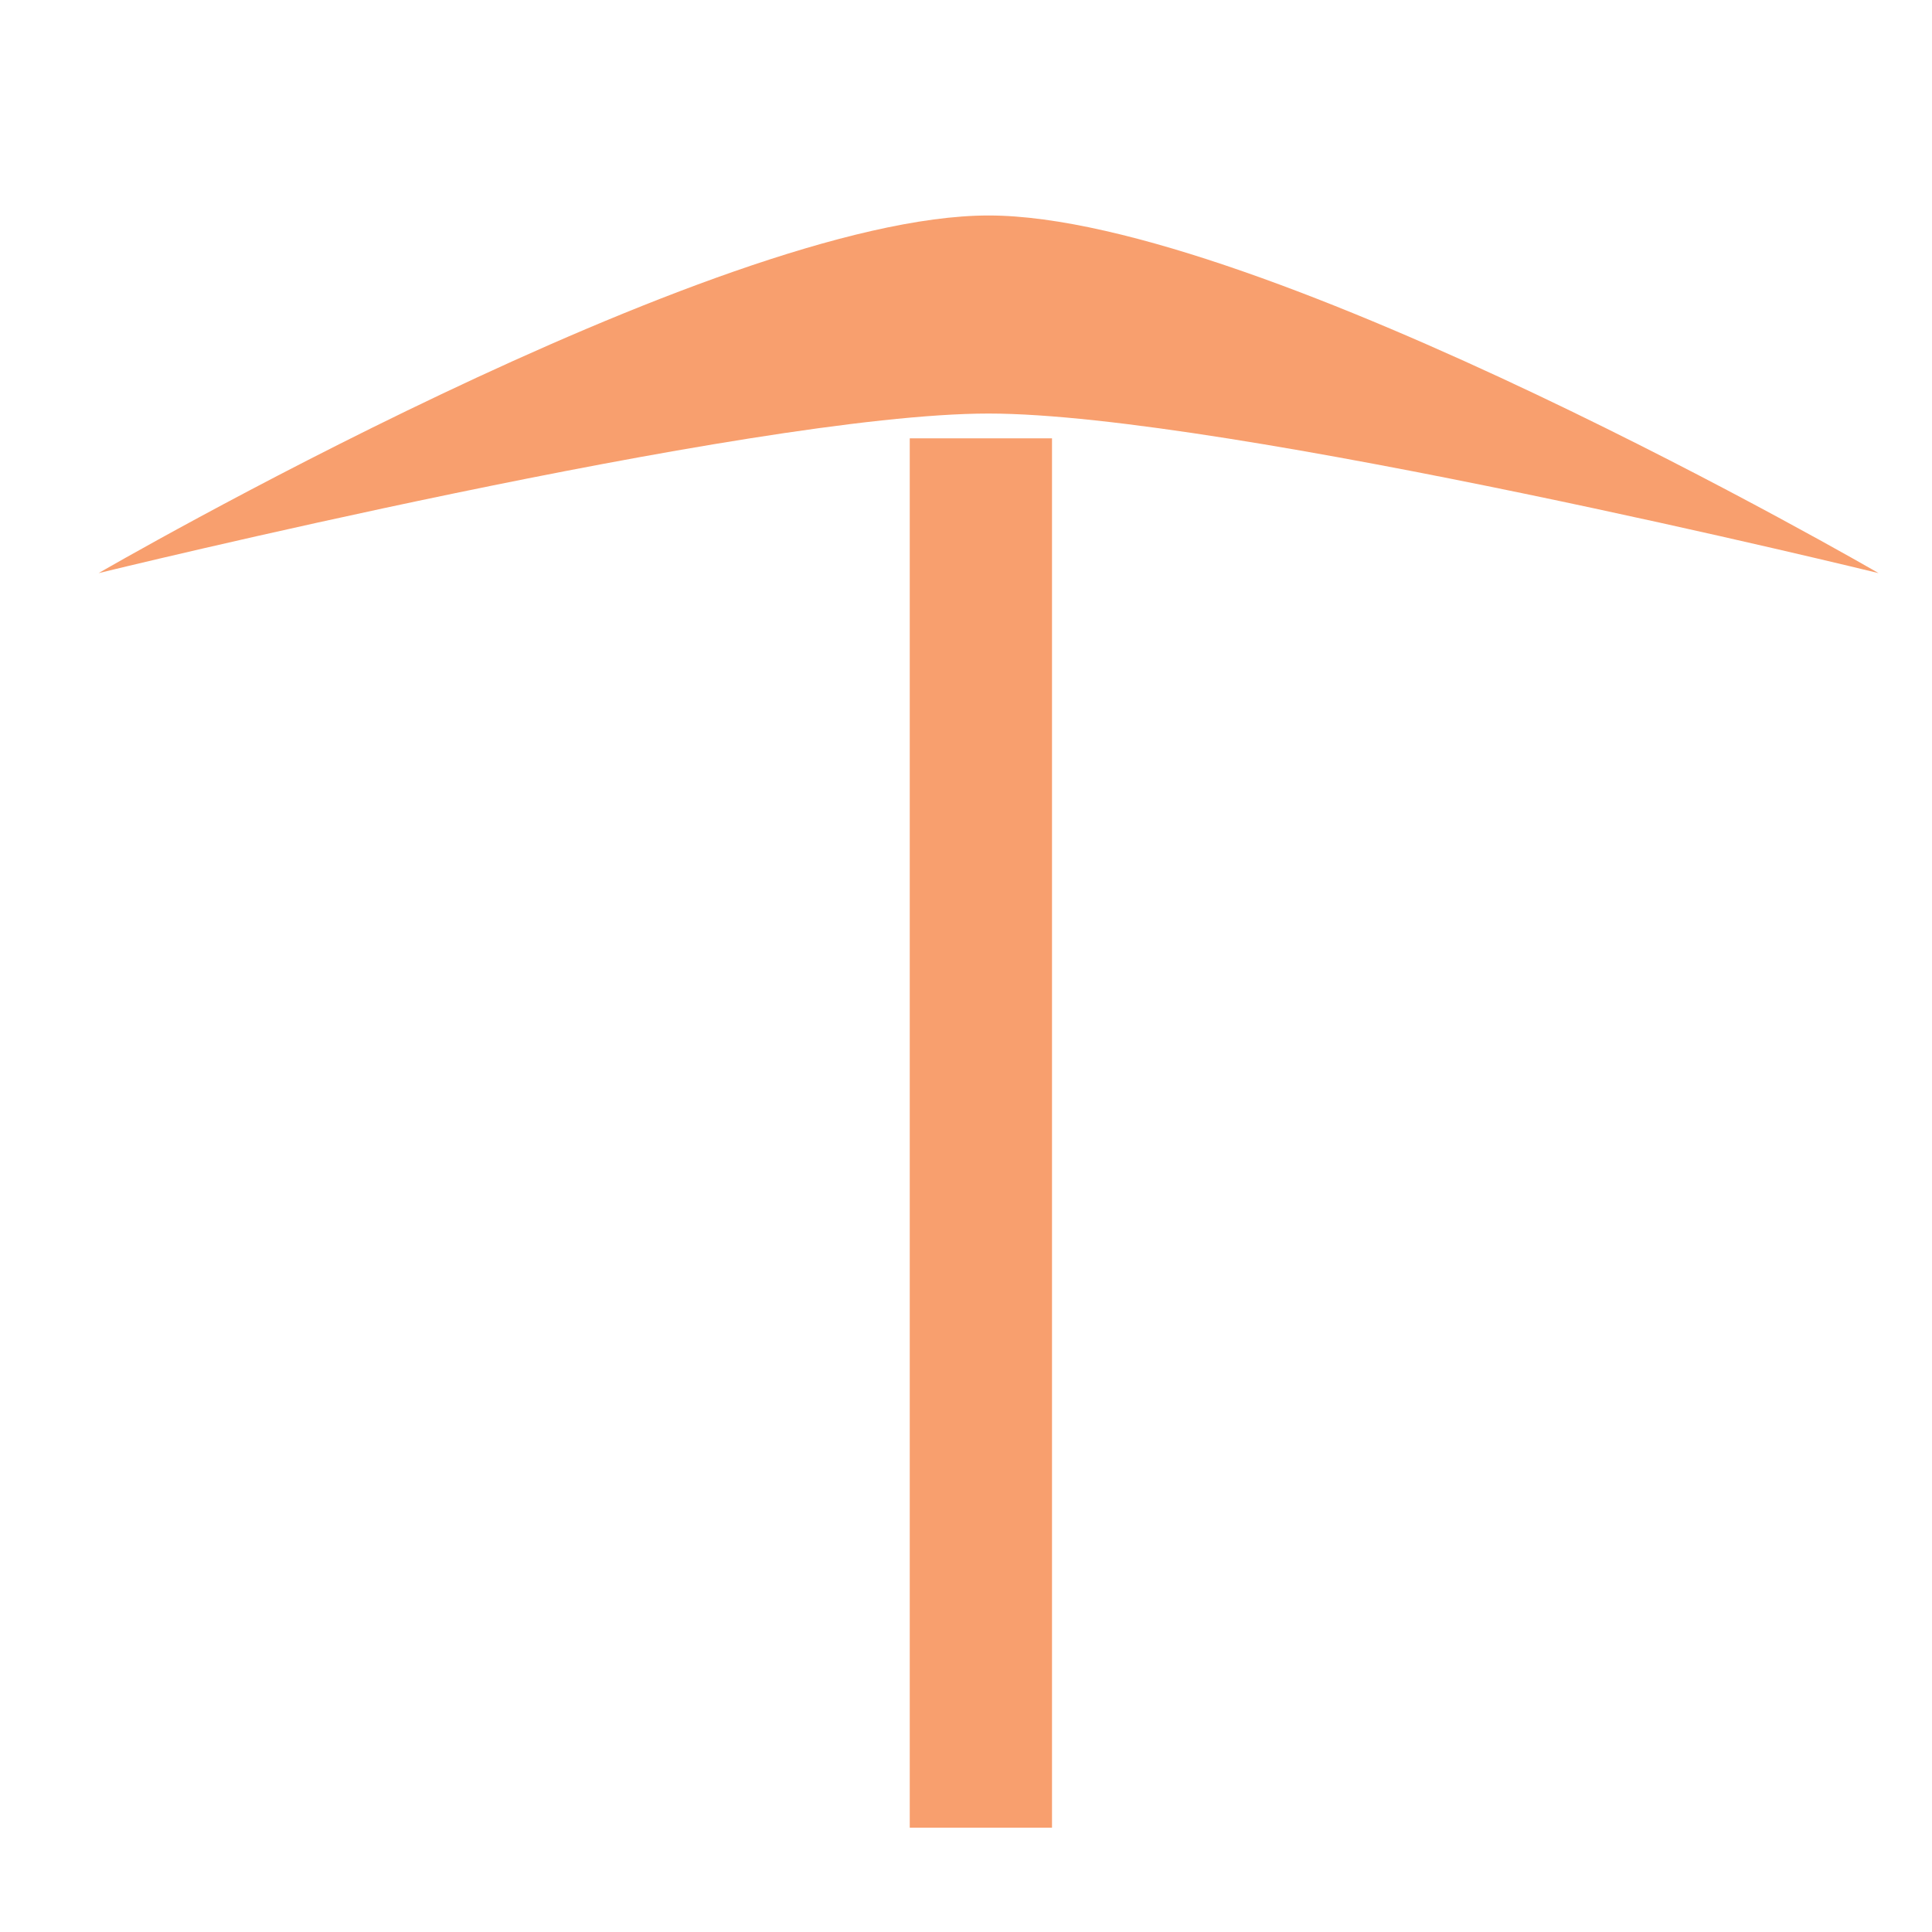
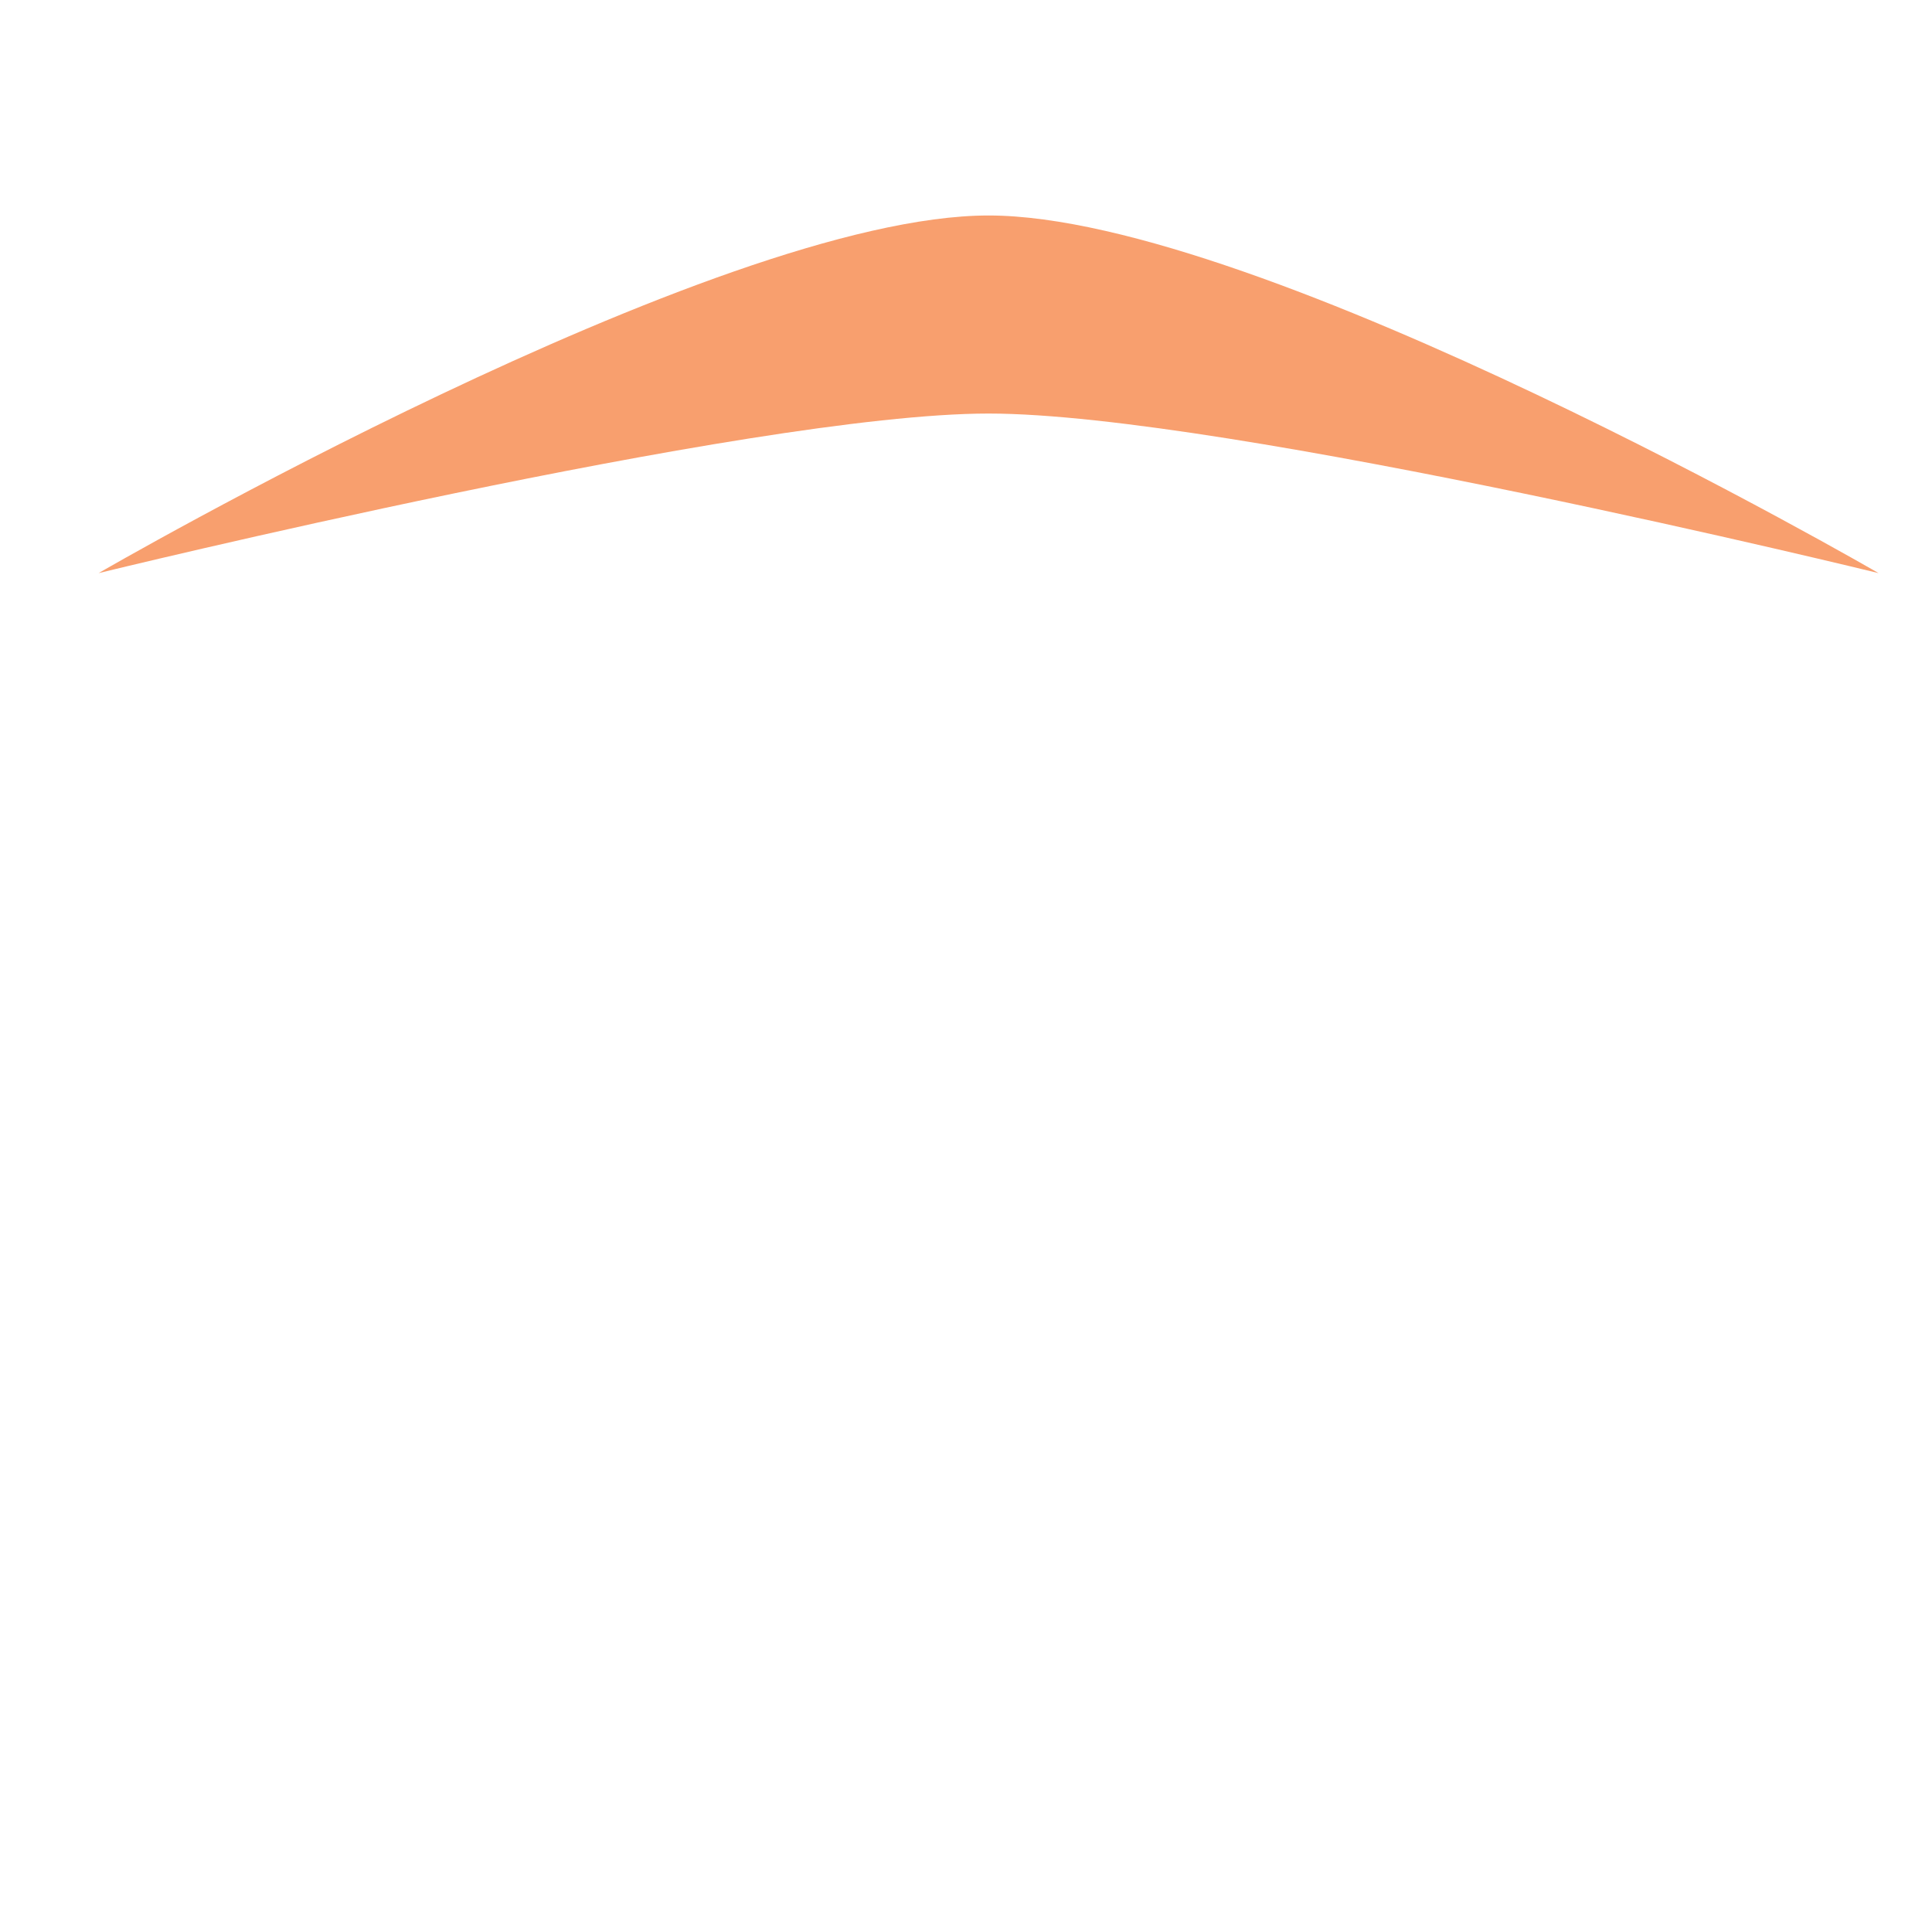
<svg xmlns="http://www.w3.org/2000/svg" version="1.1" id="Layer_1" x="0px" y="0px" viewBox="0 0 600 600" style="enable-background:new 0 0 600 600;" xml:space="preserve">
  <style type="text/css">
	.st0{fill:#F89F6E;}
</style>
-   <rect x="282.53" y="136.13" class="st0" width="44.18" height="431.47" />
  <path class="st0" d="M30.61,177.99c0,0,191.56-111.07,276.4-111.07s276.4,111.07,276.4,111.07s-202.49-49.56-276.4-49.56  S30.61,177.99,30.61,177.99z" />
</svg>